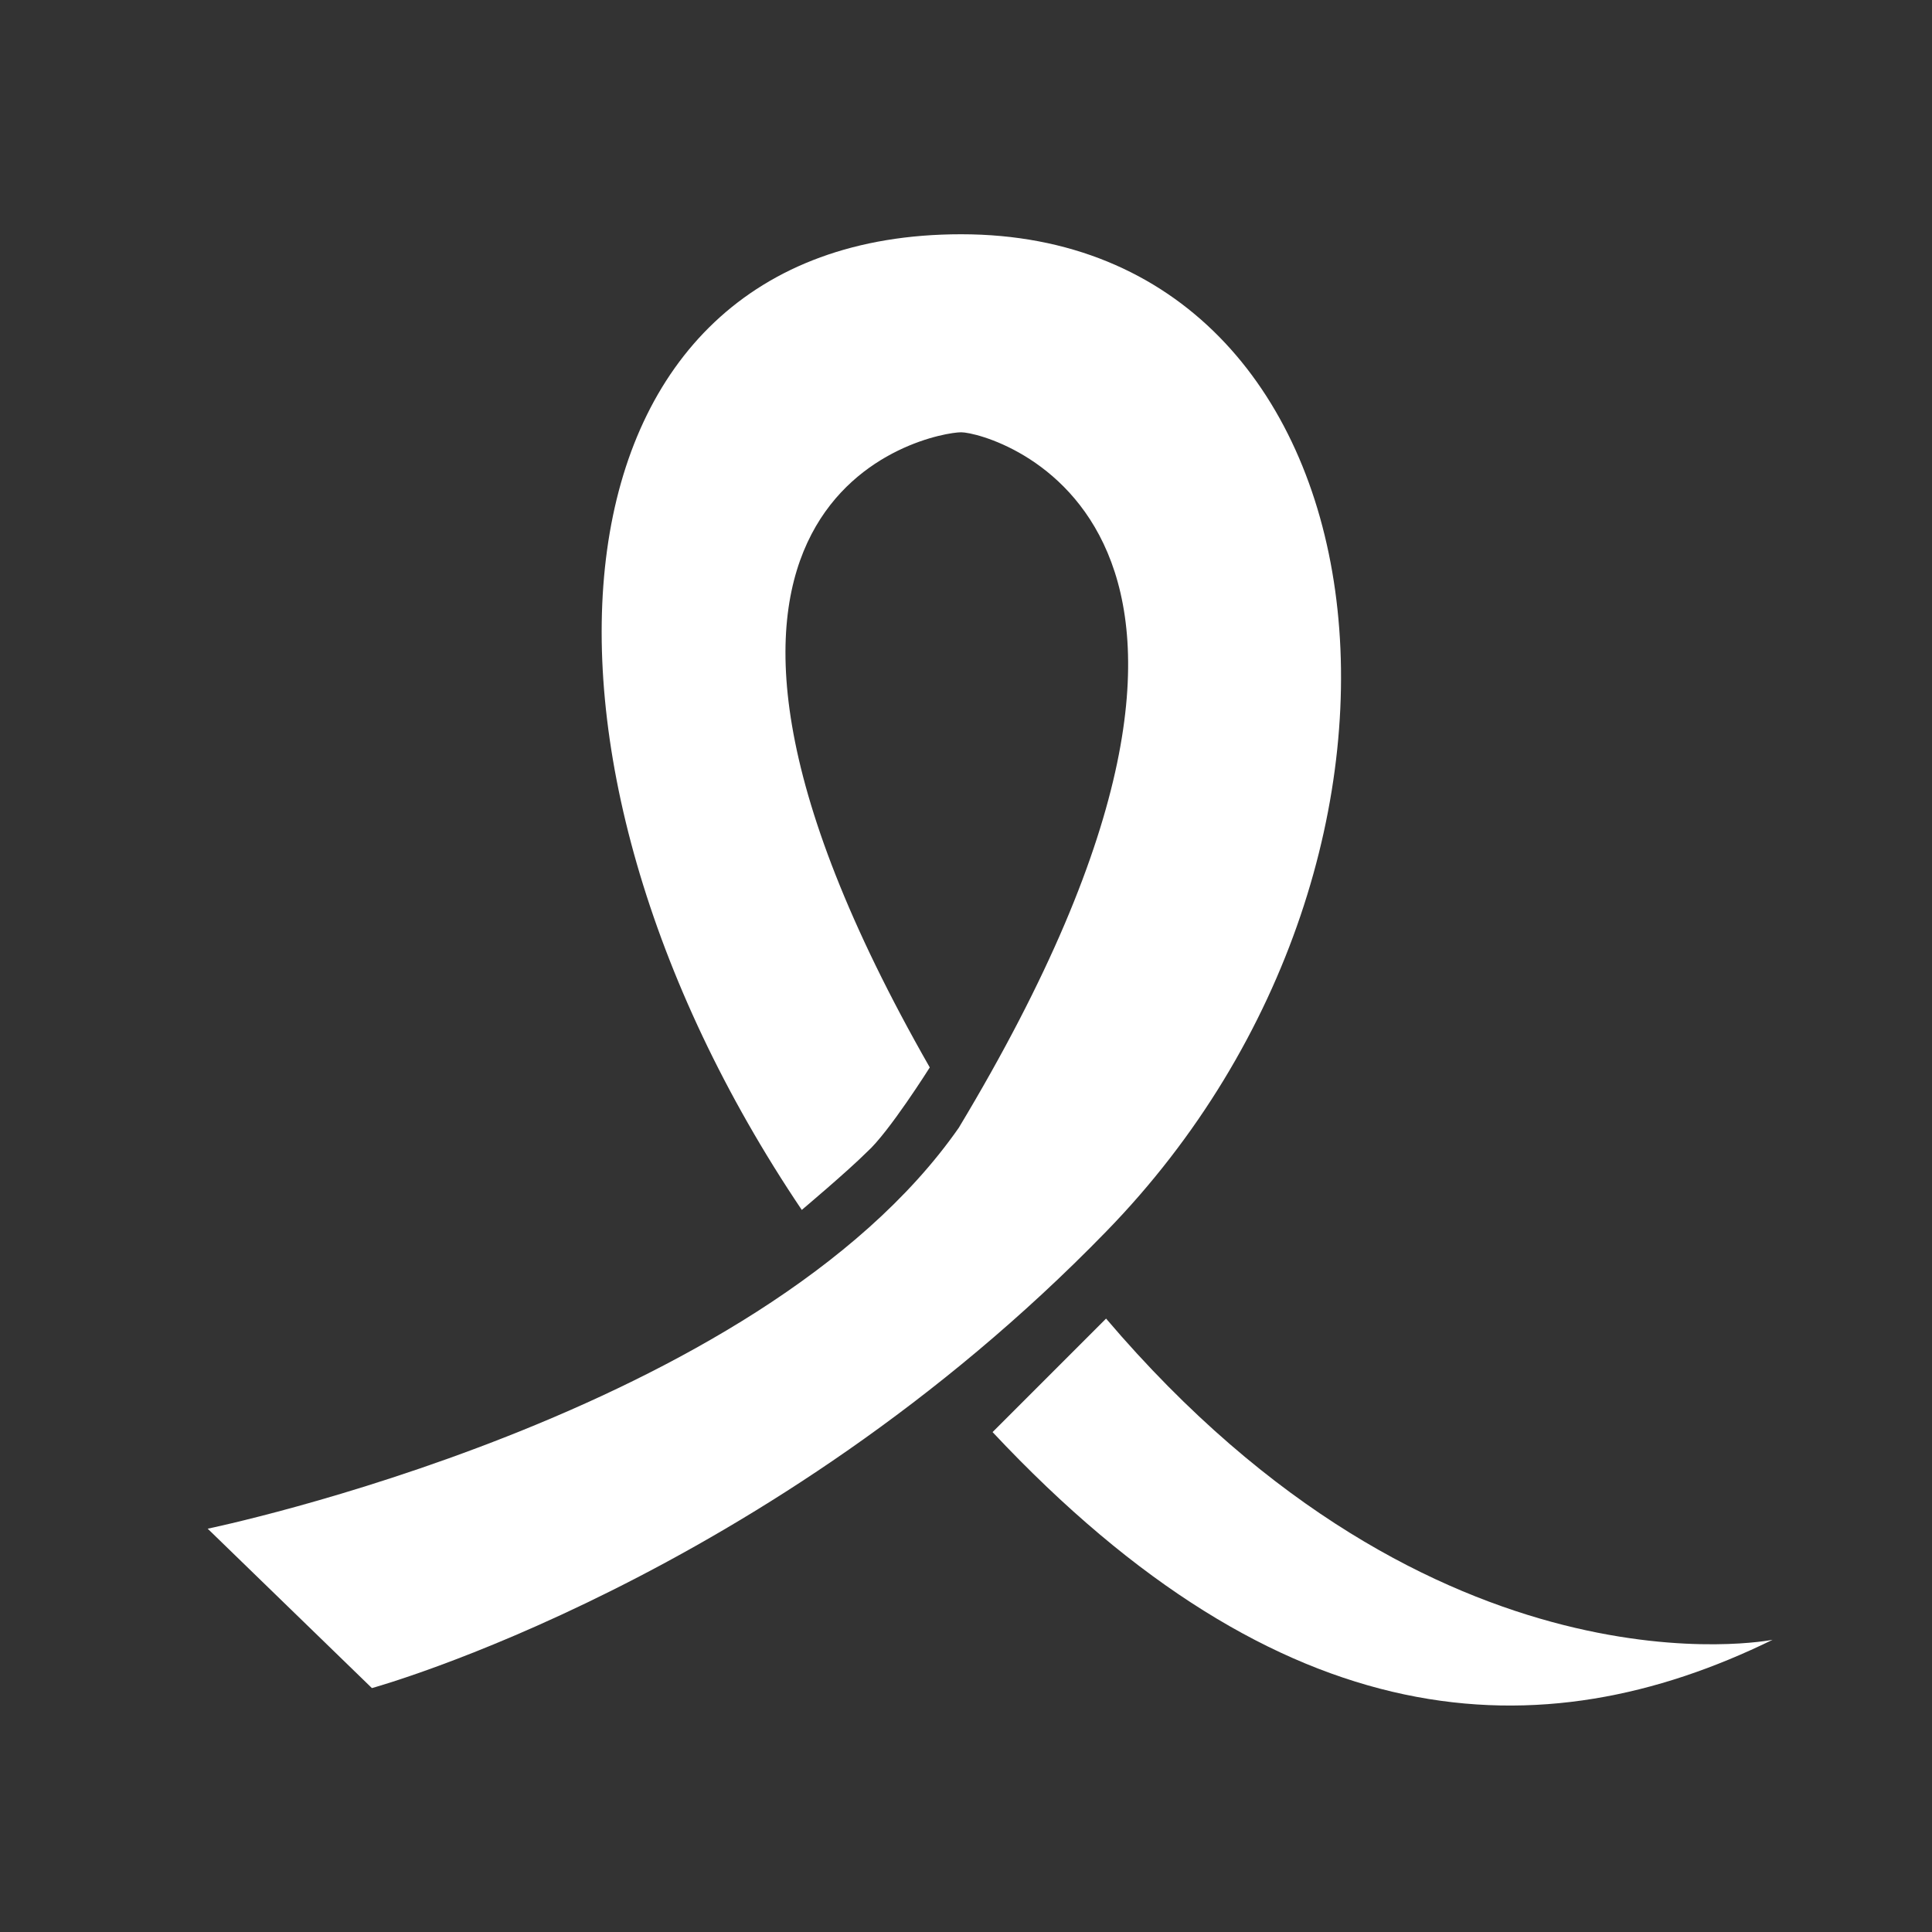
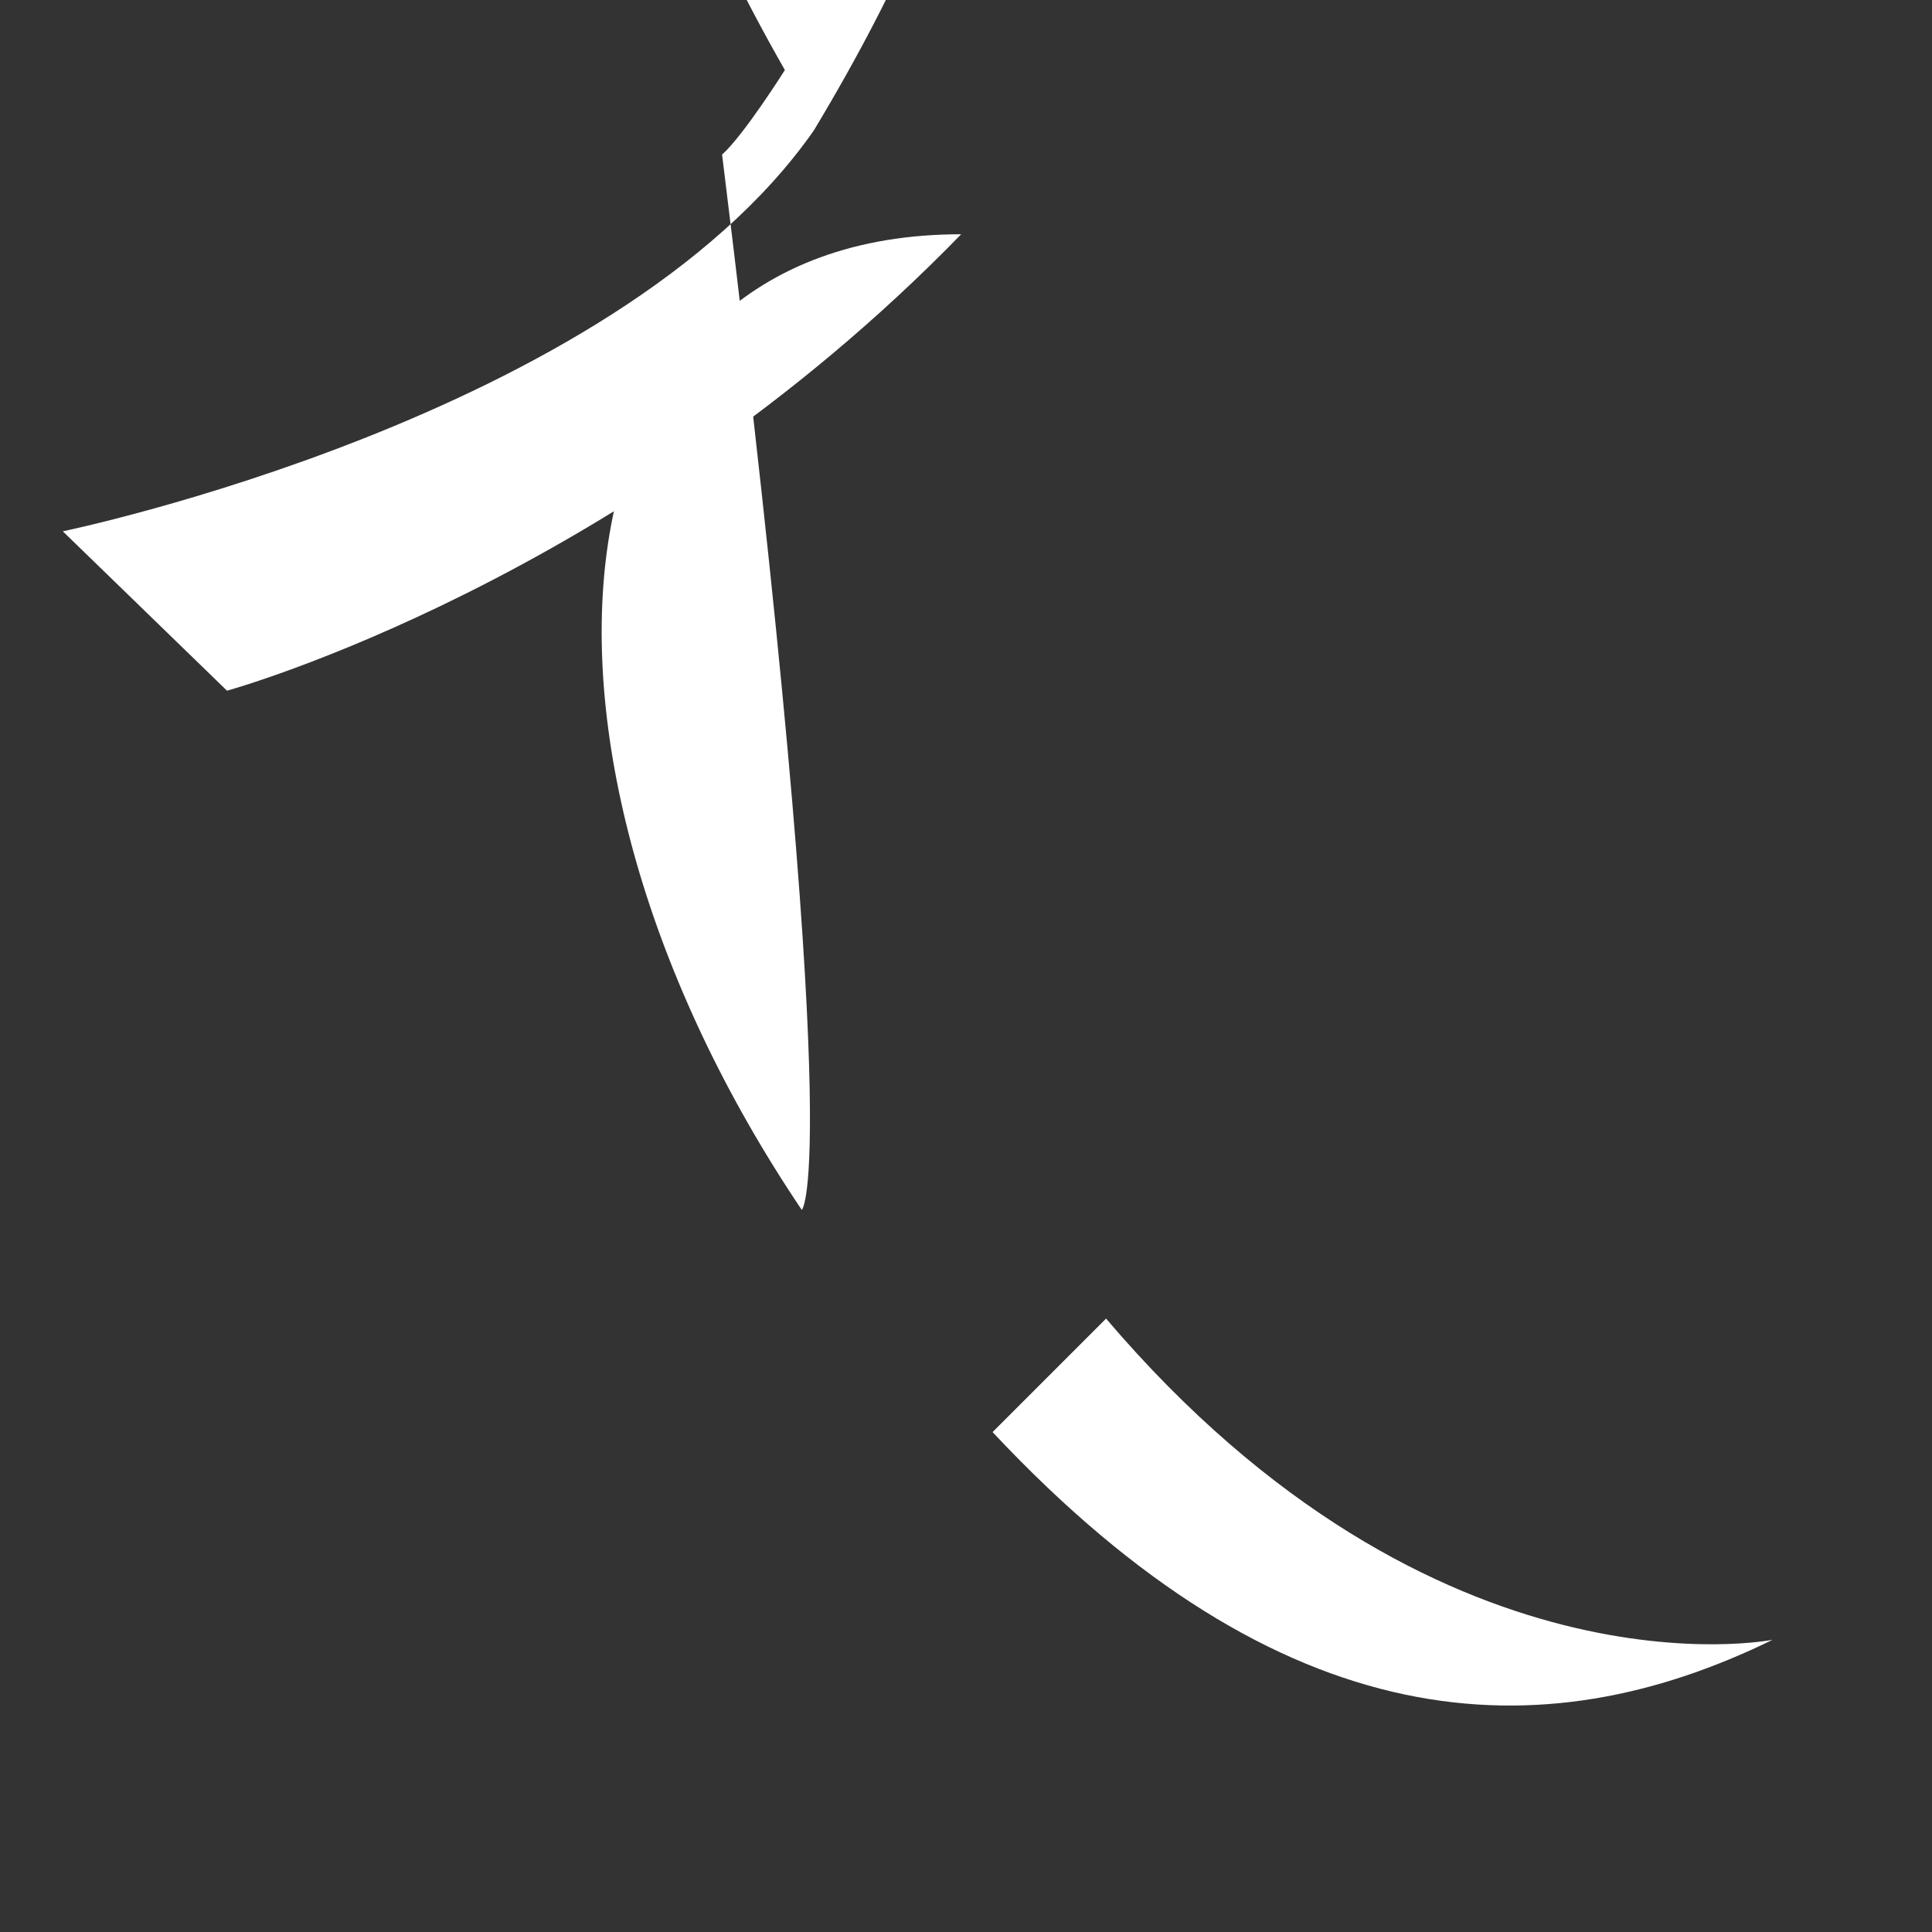
<svg xmlns="http://www.w3.org/2000/svg" version="1.1" id="Capa_1" x="0px" y="0px" viewBox="0 0 80 80" enable-background="new 0 0 80 80" xml:space="preserve">
  <rect x="0" y="0" width="80" height="80" fill="#333333" stroke="none" />
  <g>
    <g>
	</g>
    <path fill="none" stroke="#D2E700" stroke-miterlimit="10" d="M39.8,69.5" />
-     <path fill="none" stroke="#D2E700" stroke-miterlimit="10" d="M39.8,1.5" />
-     <path fill="none" stroke="#D2E700" stroke-miterlimit="10" d="M59.3,35" />
-     <path fill="none" stroke="#D2E700" stroke-miterlimit="10" d="M18.3,35" />
-     <path fill="none" stroke="#D2E700" stroke-miterlimit="10" d="M59.3,51" />
    <path fill="none" stroke="#D2E700" stroke-miterlimit="10" d="M18.3,51" />
    <path fill="#FFFFFF" d="M45.8,54.6c13.7,16.1,27.6,13.3,27.6,13.3c-9.6,4.7-20.3,4.2-32.3-8.6L45.8,54.6z" />
-     <path fill="#FFFFFF" d="M33.2,50.1c-12.8-19-10.9-40.4,6.6-40.4c18,0,21.3,25.6,6,41.3c-14,14.4-30.4,18.9-30.4,18.9l-6.8-6.6   c0,0,22.8-4.7,31.1-16.6c15.1-25.1,1.3-28.8,0.1-28.8c-1.2,0-14.9,2.5-1.3,26.3c0,0-1.7,2.7-2.6,3.5C35.1,48.5,33.2,50.1,33.2,50.1   z" />
+     <path fill="#FFFFFF" d="M33.2,50.1c-12.8-19-10.9-40.4,6.6-40.4c-14,14.4-30.4,18.9-30.4,18.9l-6.8-6.6   c0,0,22.8-4.7,31.1-16.6c15.1-25.1,1.3-28.8,0.1-28.8c-1.2,0-14.9,2.5-1.3,26.3c0,0-1.7,2.7-2.6,3.5C35.1,48.5,33.2,50.1,33.2,50.1   z" />
  </g>
</svg>